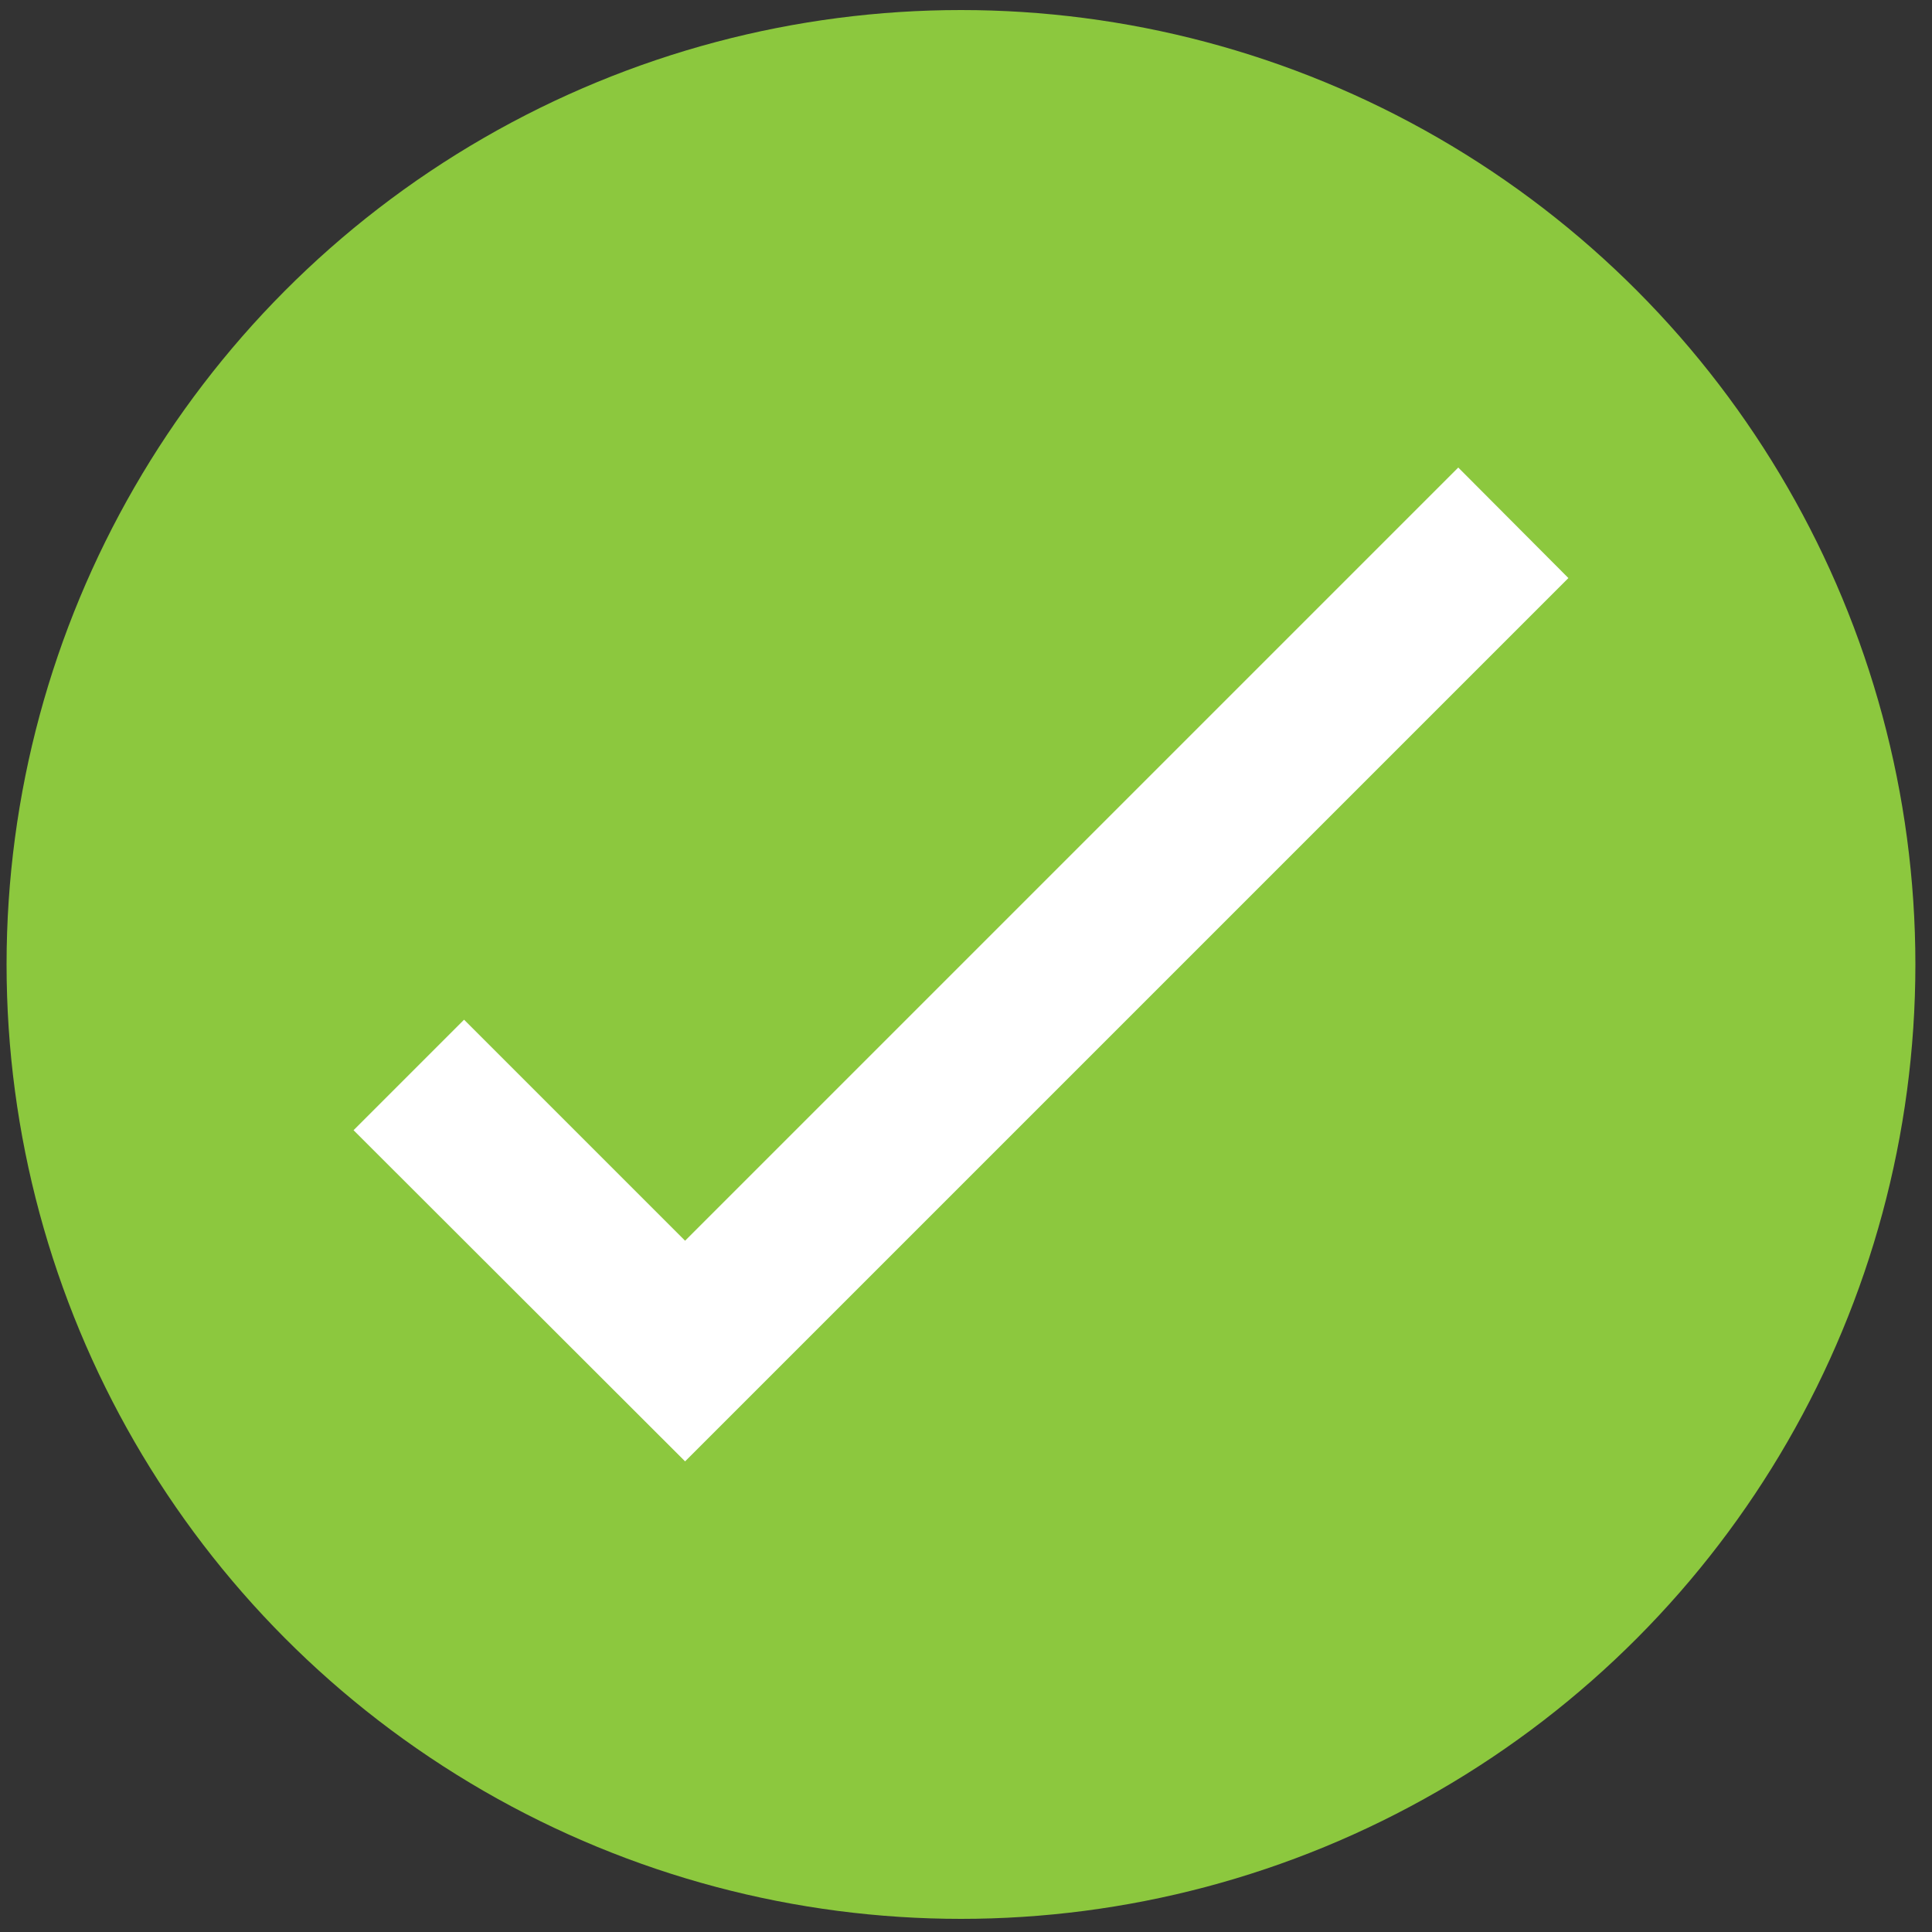
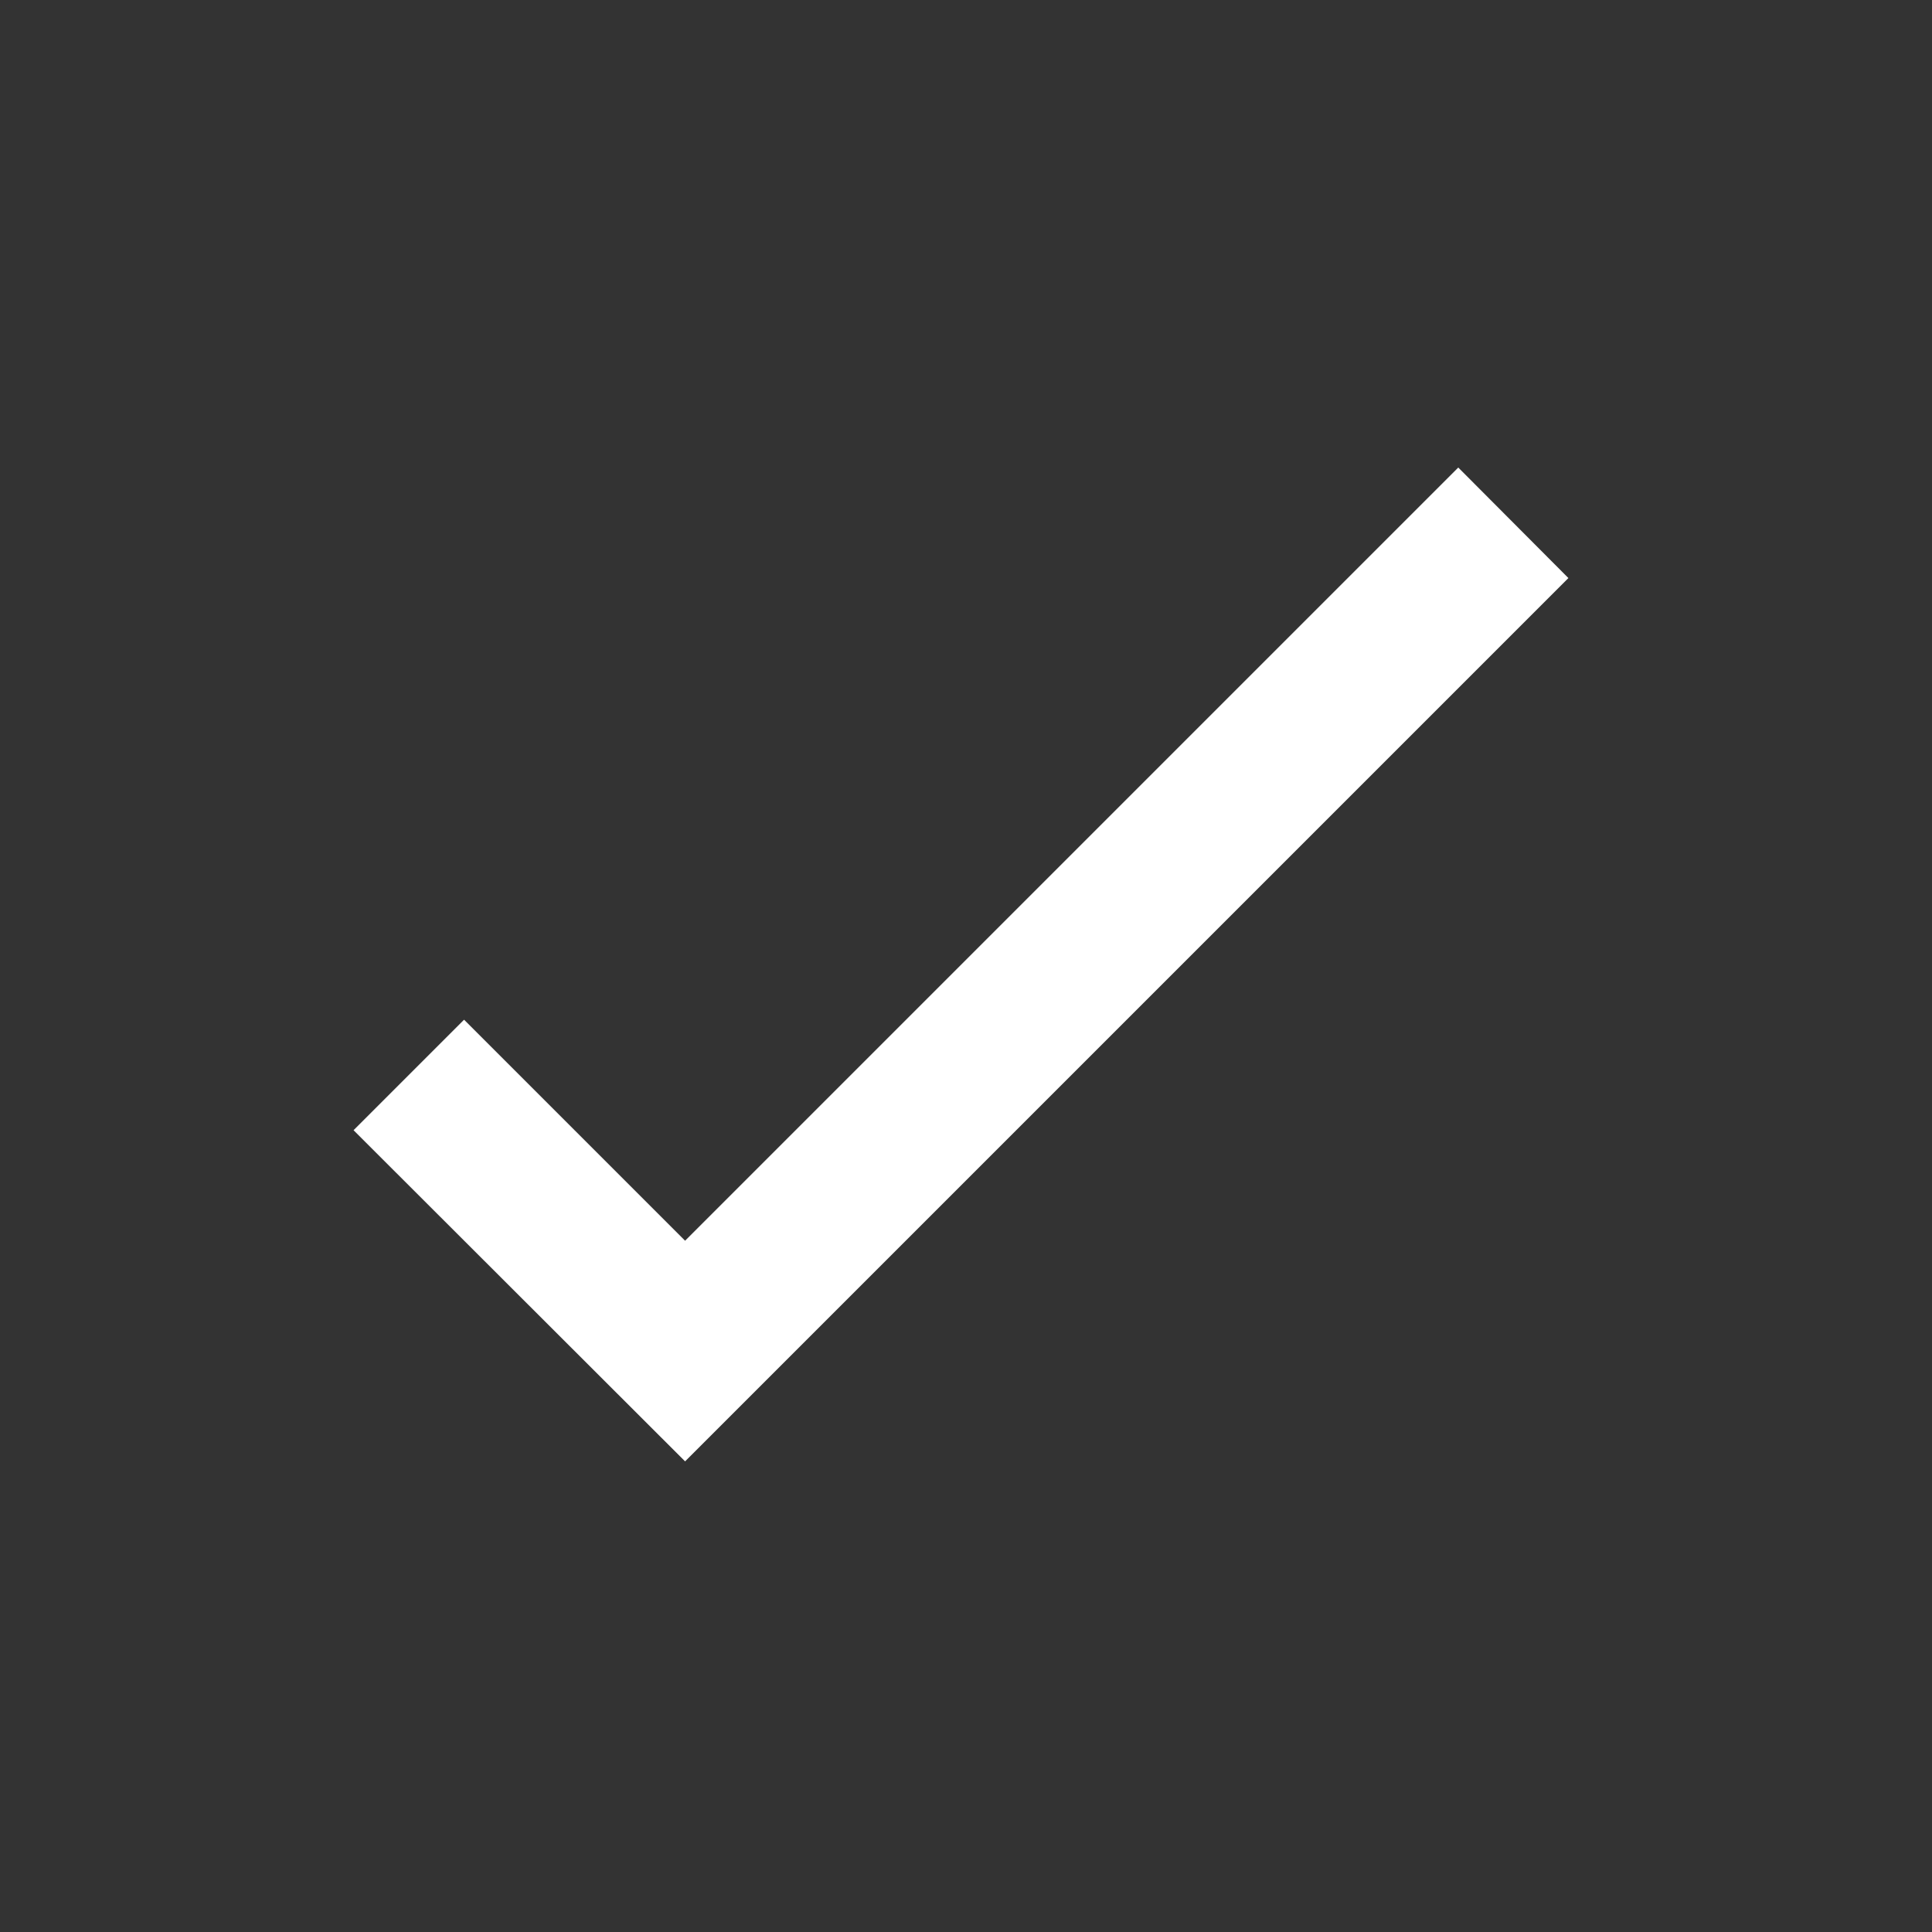
<svg xmlns="http://www.w3.org/2000/svg" version="1.1" id="Layer_1" x="0px" y="0px" viewBox="0 0 500 500" style="enable-background:new 0 0 500 500;" xml:space="preserve">
  <rect x="0" y="0" width="500" height="500" fill="#333333" stroke="none" />
  <style type="text/css">
	.st0{fill:#8CC83E;}
	.st1{fill:#FFFFFF;}
</style>
  <title>checkListIcon</title>
-   <circle class="st0" cx="248.7" cy="249.6" r="247" />
  <g id="Layer_1_1_">
    <polygon class="st1" points="177.3,378.2 91.5,292.5 120.1,263.9 177.3,321.1 377.4,121 405.9,149.6  " />
  </g>
</svg>